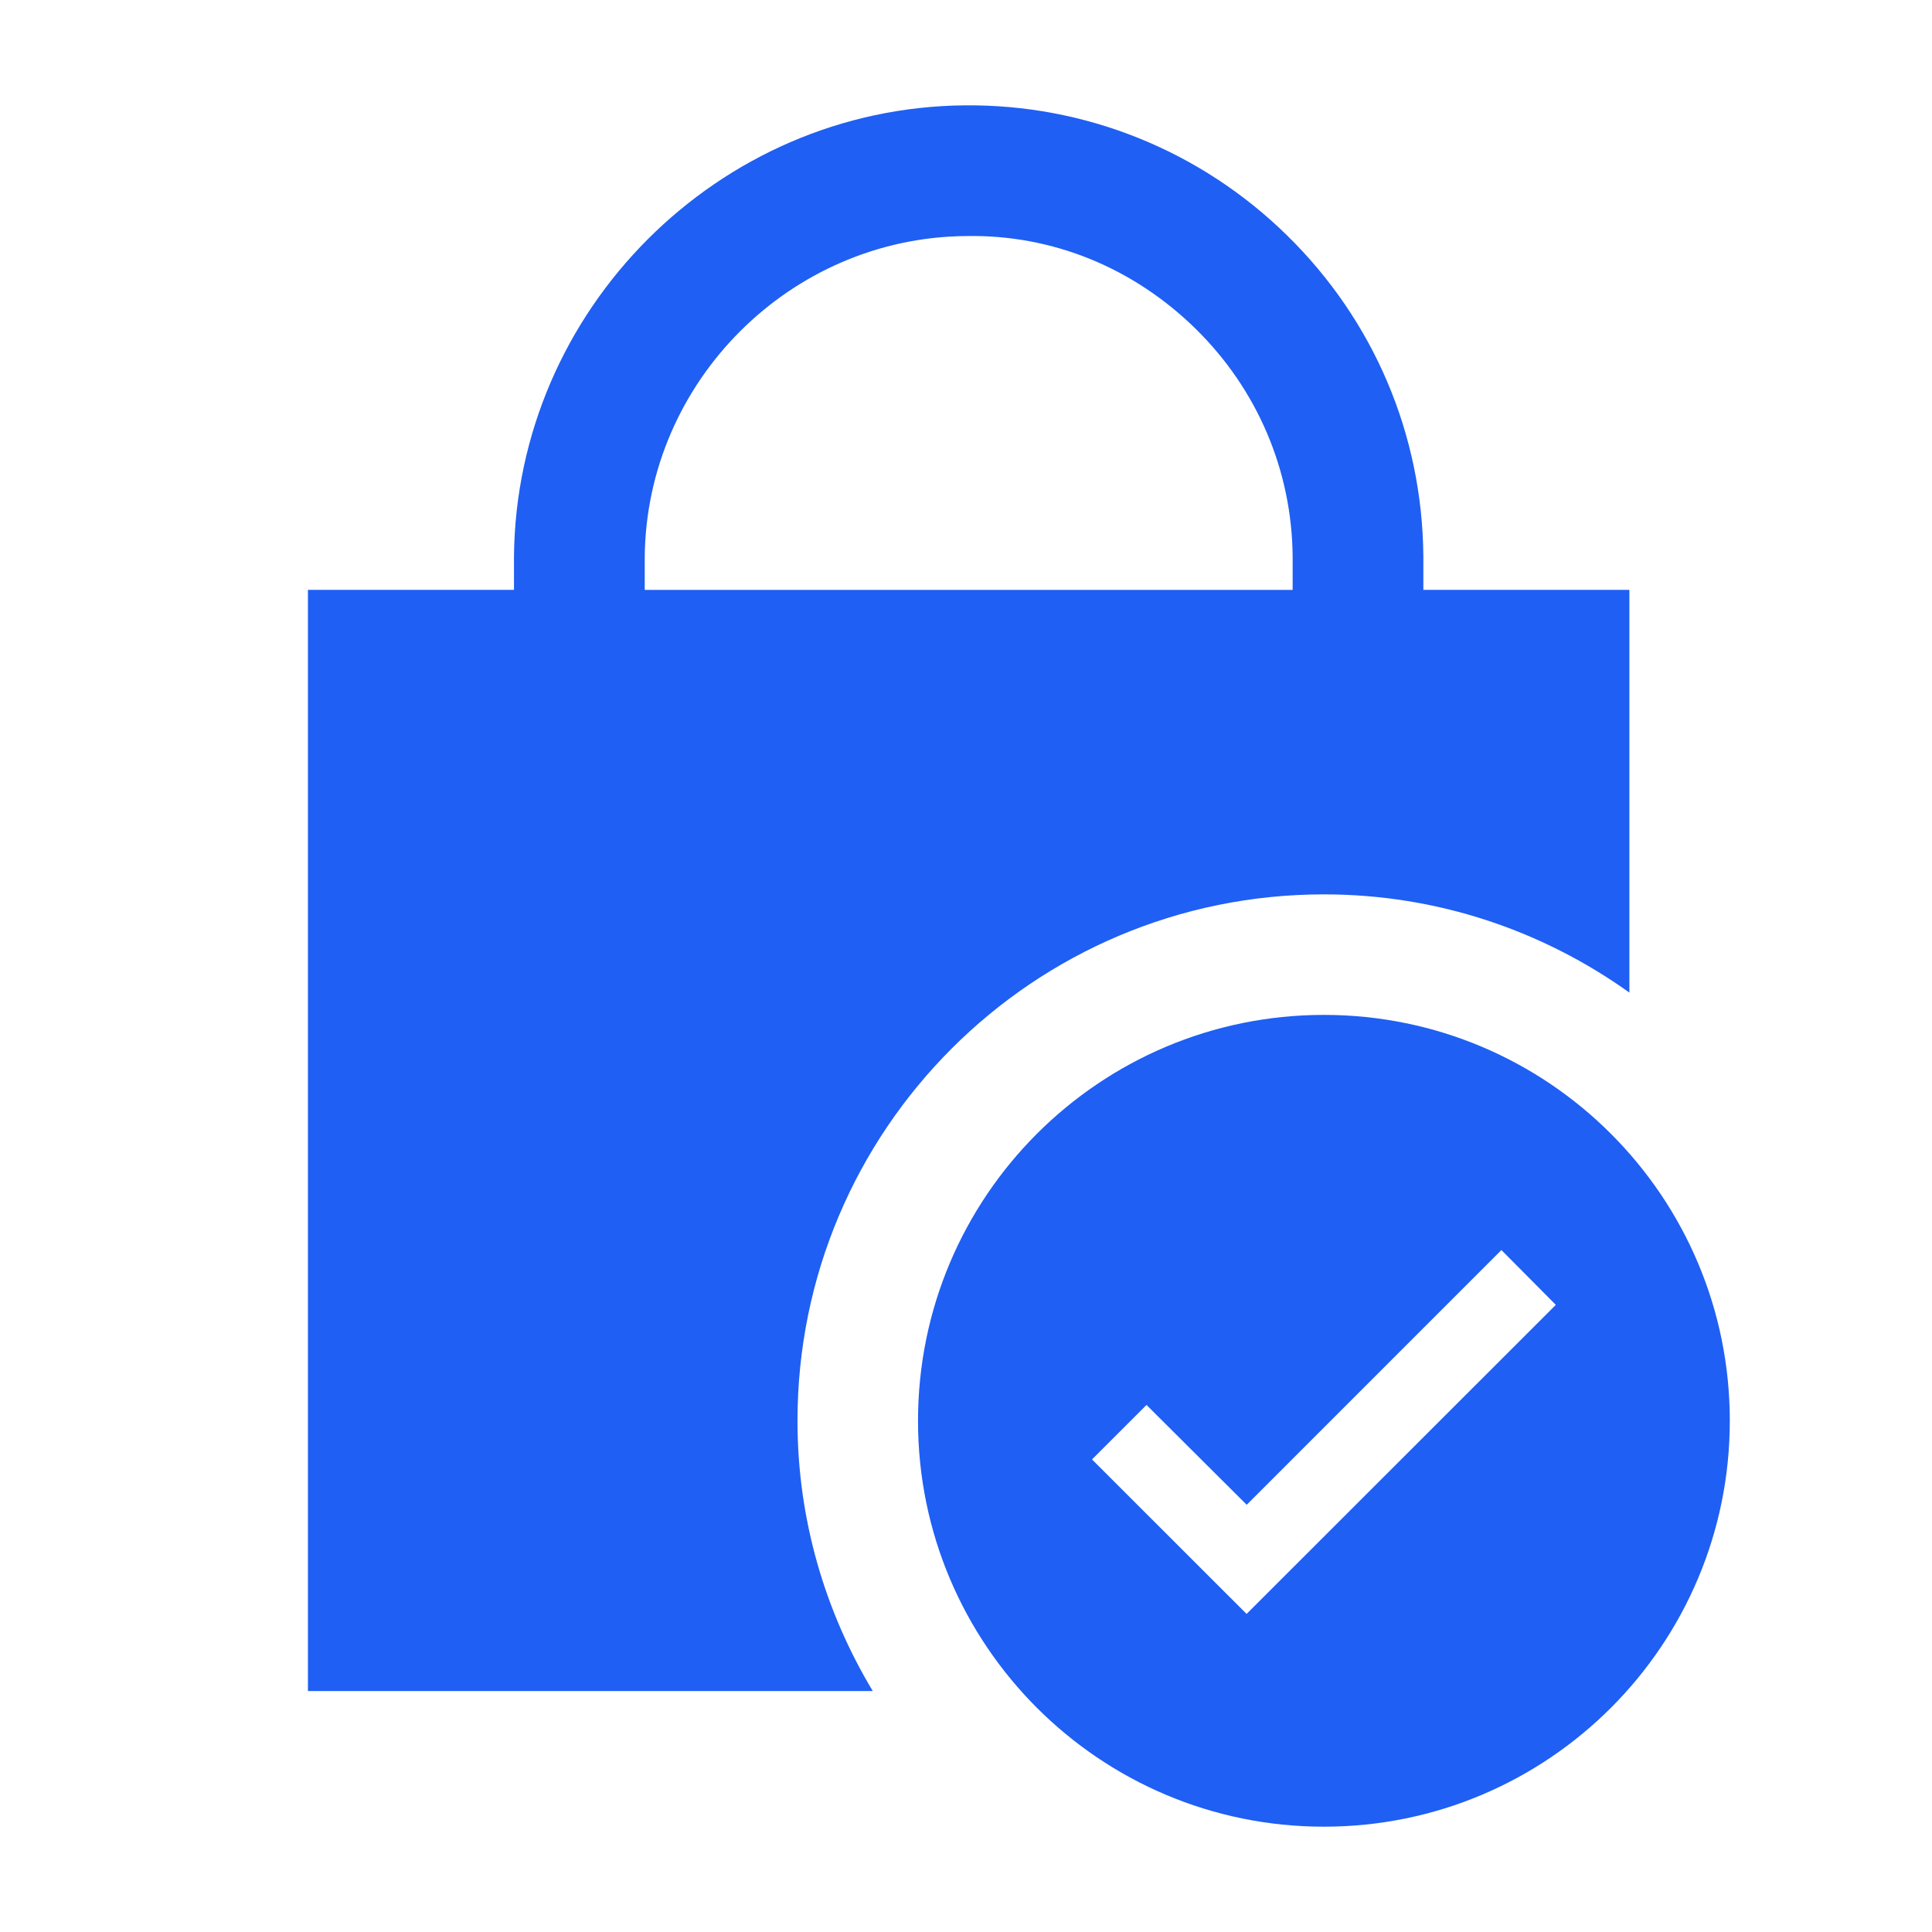
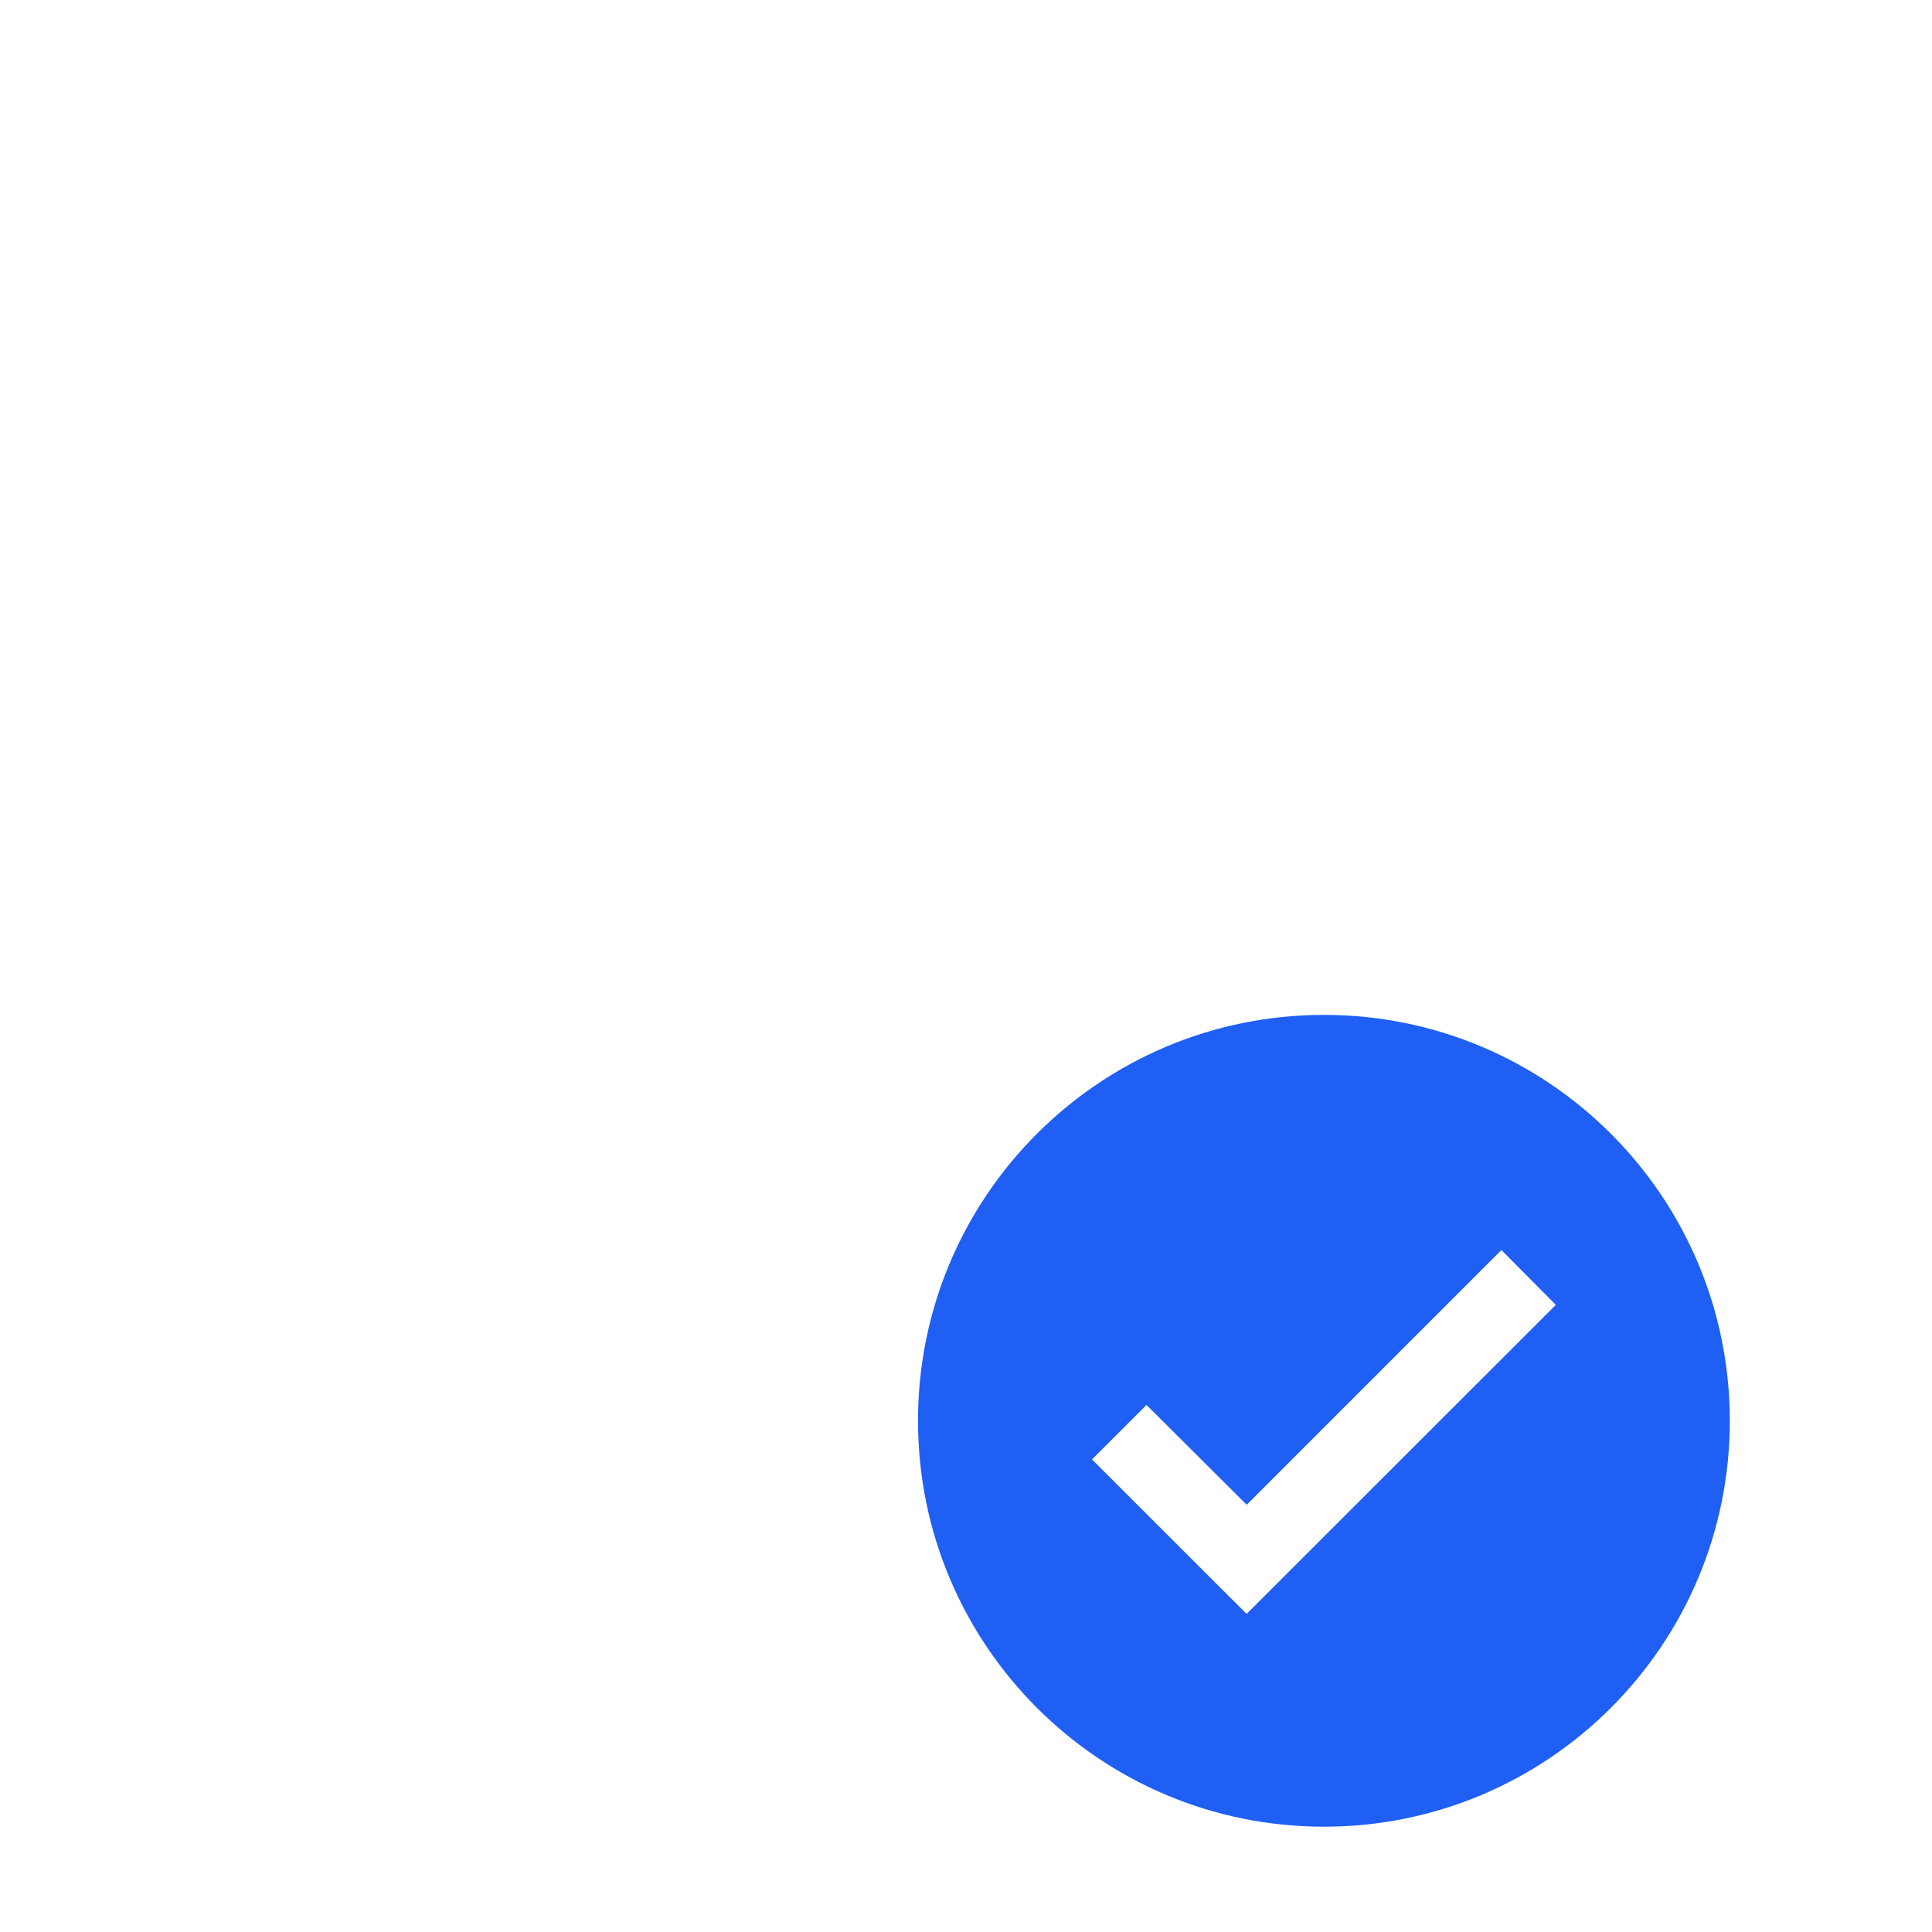
<svg xmlns="http://www.w3.org/2000/svg" version="1.1" id="Layer_1" x="0px" y="0px" width="55px" height="55px" viewBox="0 0 55 55" style="enable-background:new 0 0 55 55;" xml:space="preserve">
  <style type="text/css">
	.st0{fill:none;}
	.st1{fill:#1F5FF3;}
</style>
-   <path id="Path_6048" class="st0" d="M-0.001-0.001h55v55h-55C-0.001,54.999-0.001-0.001-0.001-0.001z" />
  <g>
-     <path class="st1" d="M37.689,25.461c0.001,0,0.001,0,0.002,0c3.245,0,6.241,1.043,8.694,2.796V16.792H40.52v-0.968   c-0.032-3.457-1.407-6.696-3.875-9.118c-2.467-2.422-5.754-3.742-9.187-3.707C20.45,3.063,14.697,8.816,14.632,15.841v0.951H8.766   v31.349h16.08c-1.352-2.251-2.143-4.877-2.143-7.694C22.703,32.171,29.412,25.461,37.689,25.461z M18.354,15.858   c0.046-4.994,4.145-9.093,9.138-9.138c2.479-0.05,4.789,0.915,6.547,2.642c1.757,1.726,2.738,4.033,2.76,6.48v0.951H18.354V15.858z   " />
    <path class="st1" d="M37.691,28.892c-0.001,0-0.001,0-0.002,0c-6.382,0-11.555,5.173-11.555,11.555s5.173,11.555,11.555,11.555   s11.555-5.173,11.555-11.555C49.244,34.066,44.072,28.893,37.691,28.892z M35.488,45.945l-4.401-4.398l1.552-1.551l2.849,2.839   l0.002-0.002l0.003,0.003l7.249-7.25l1.549,1.561L35.488,45.945z" />
  </g>
</svg>